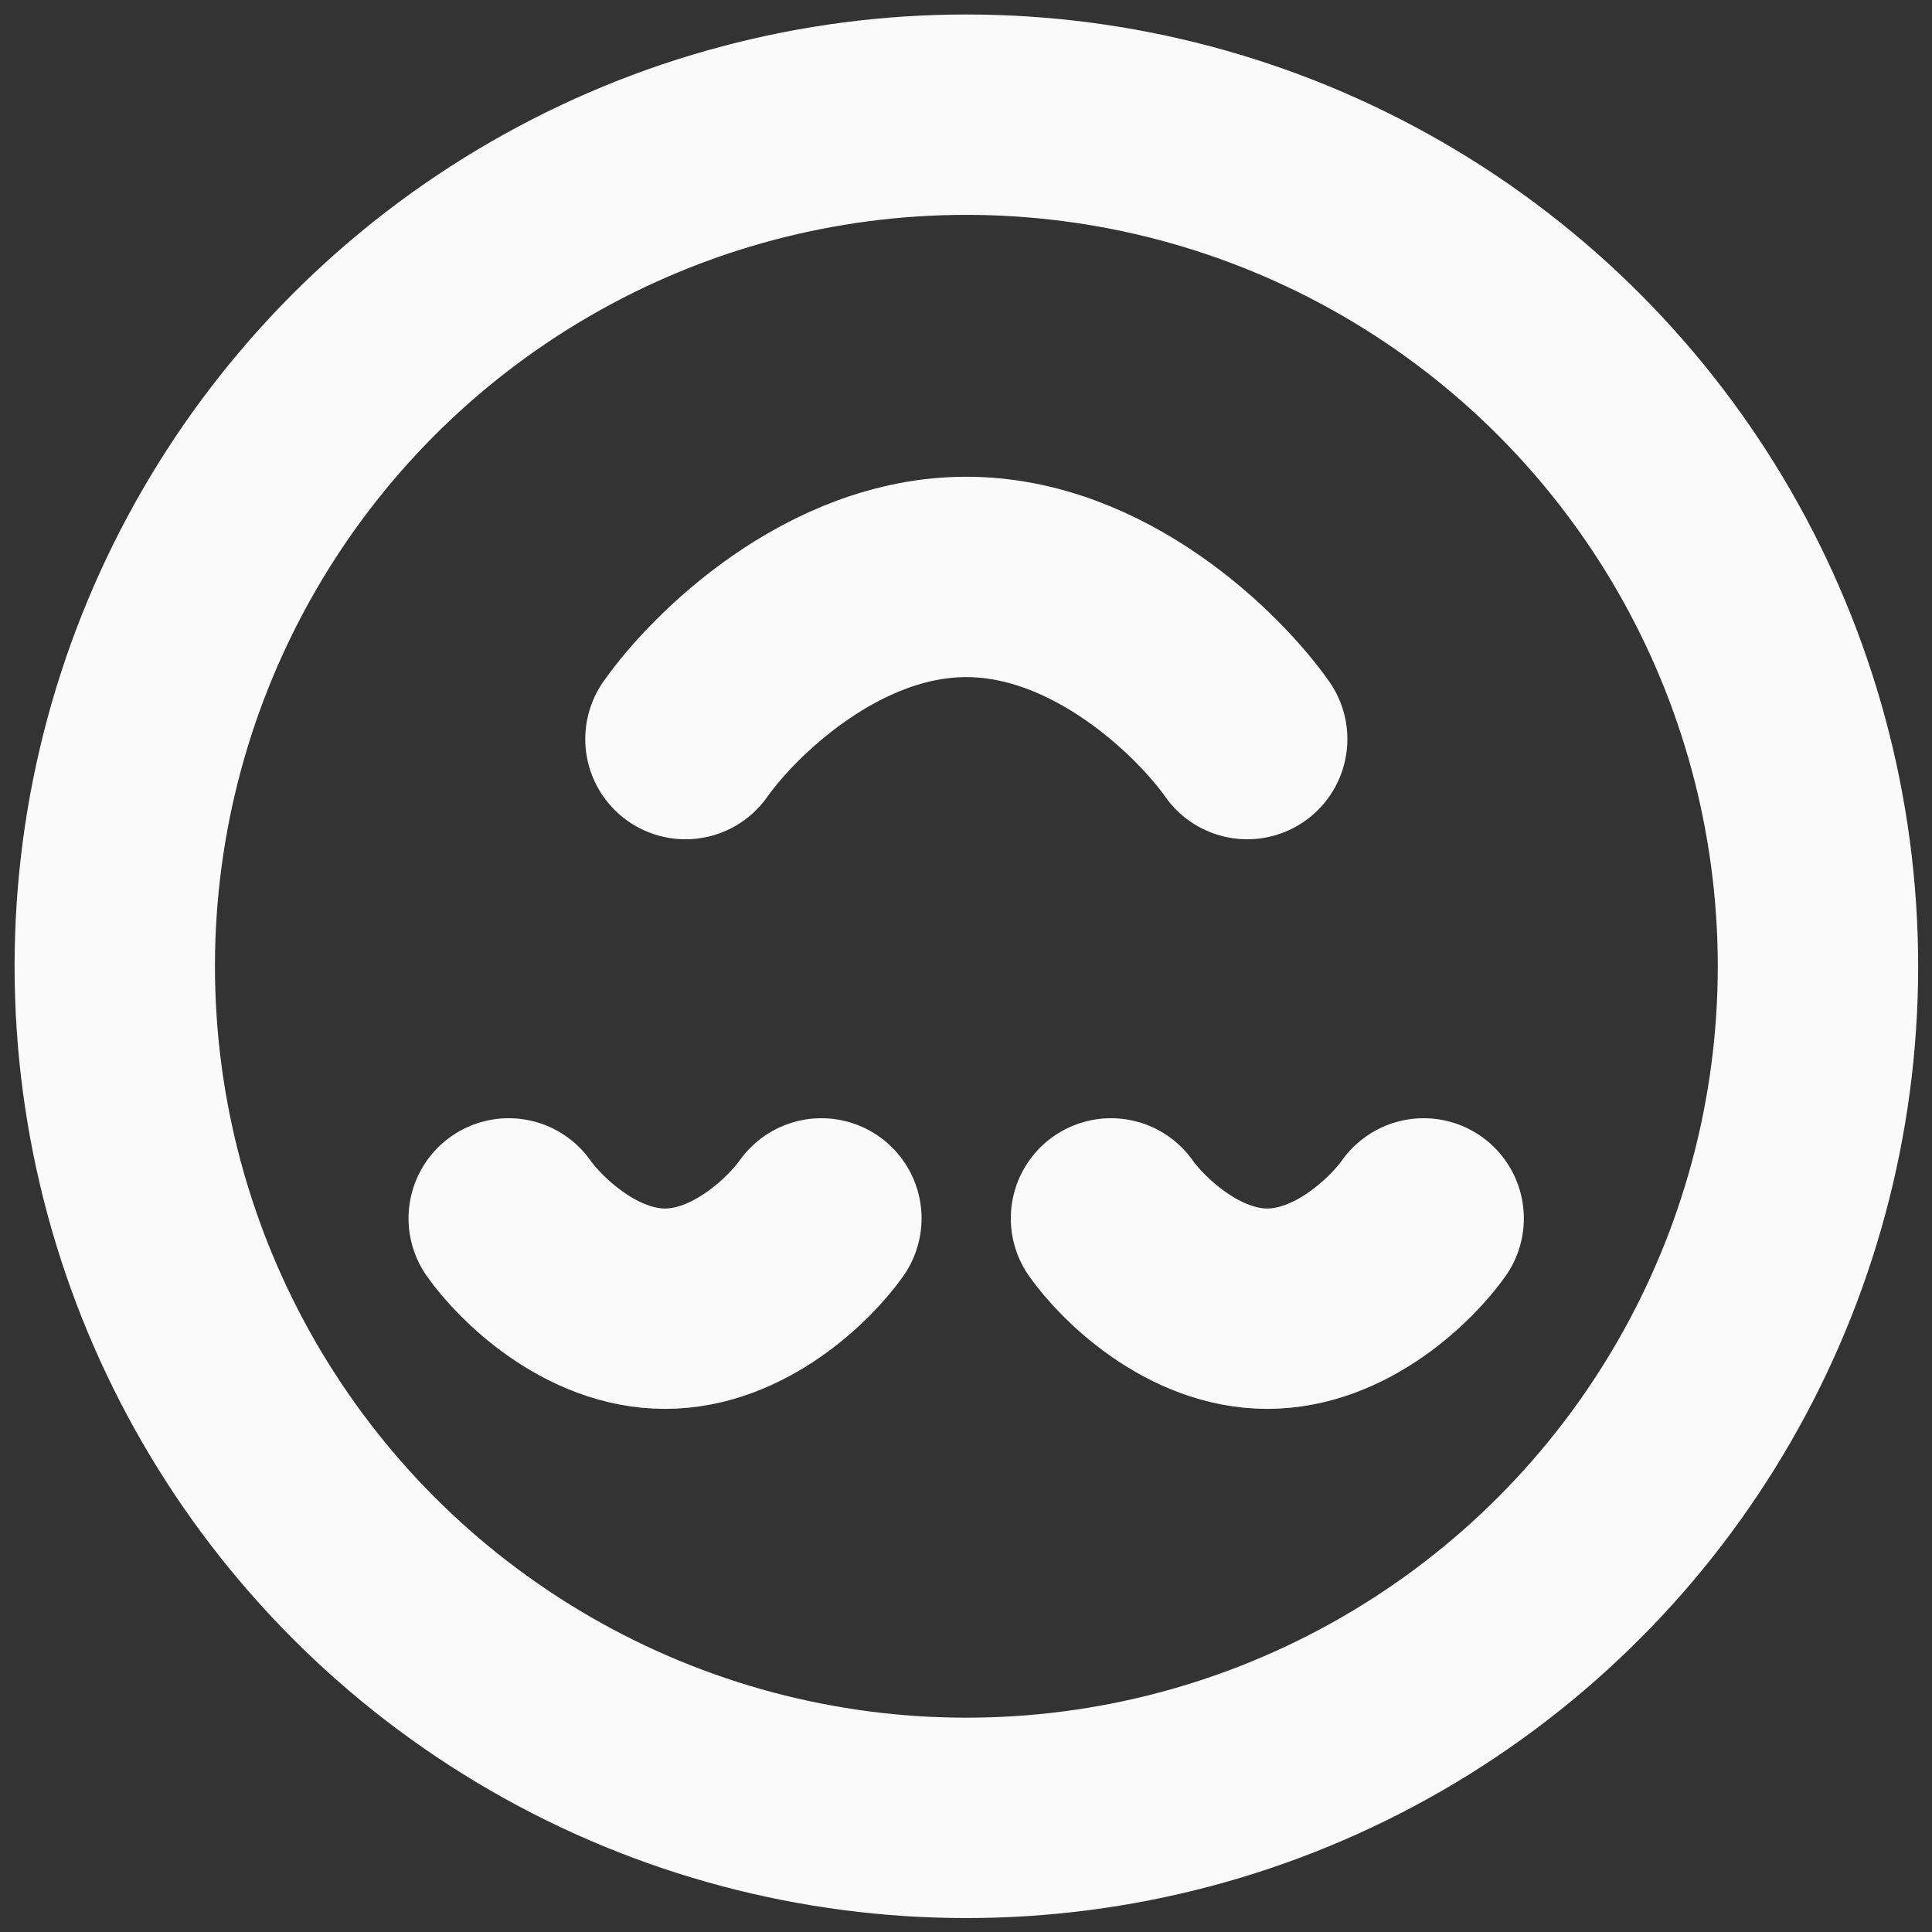
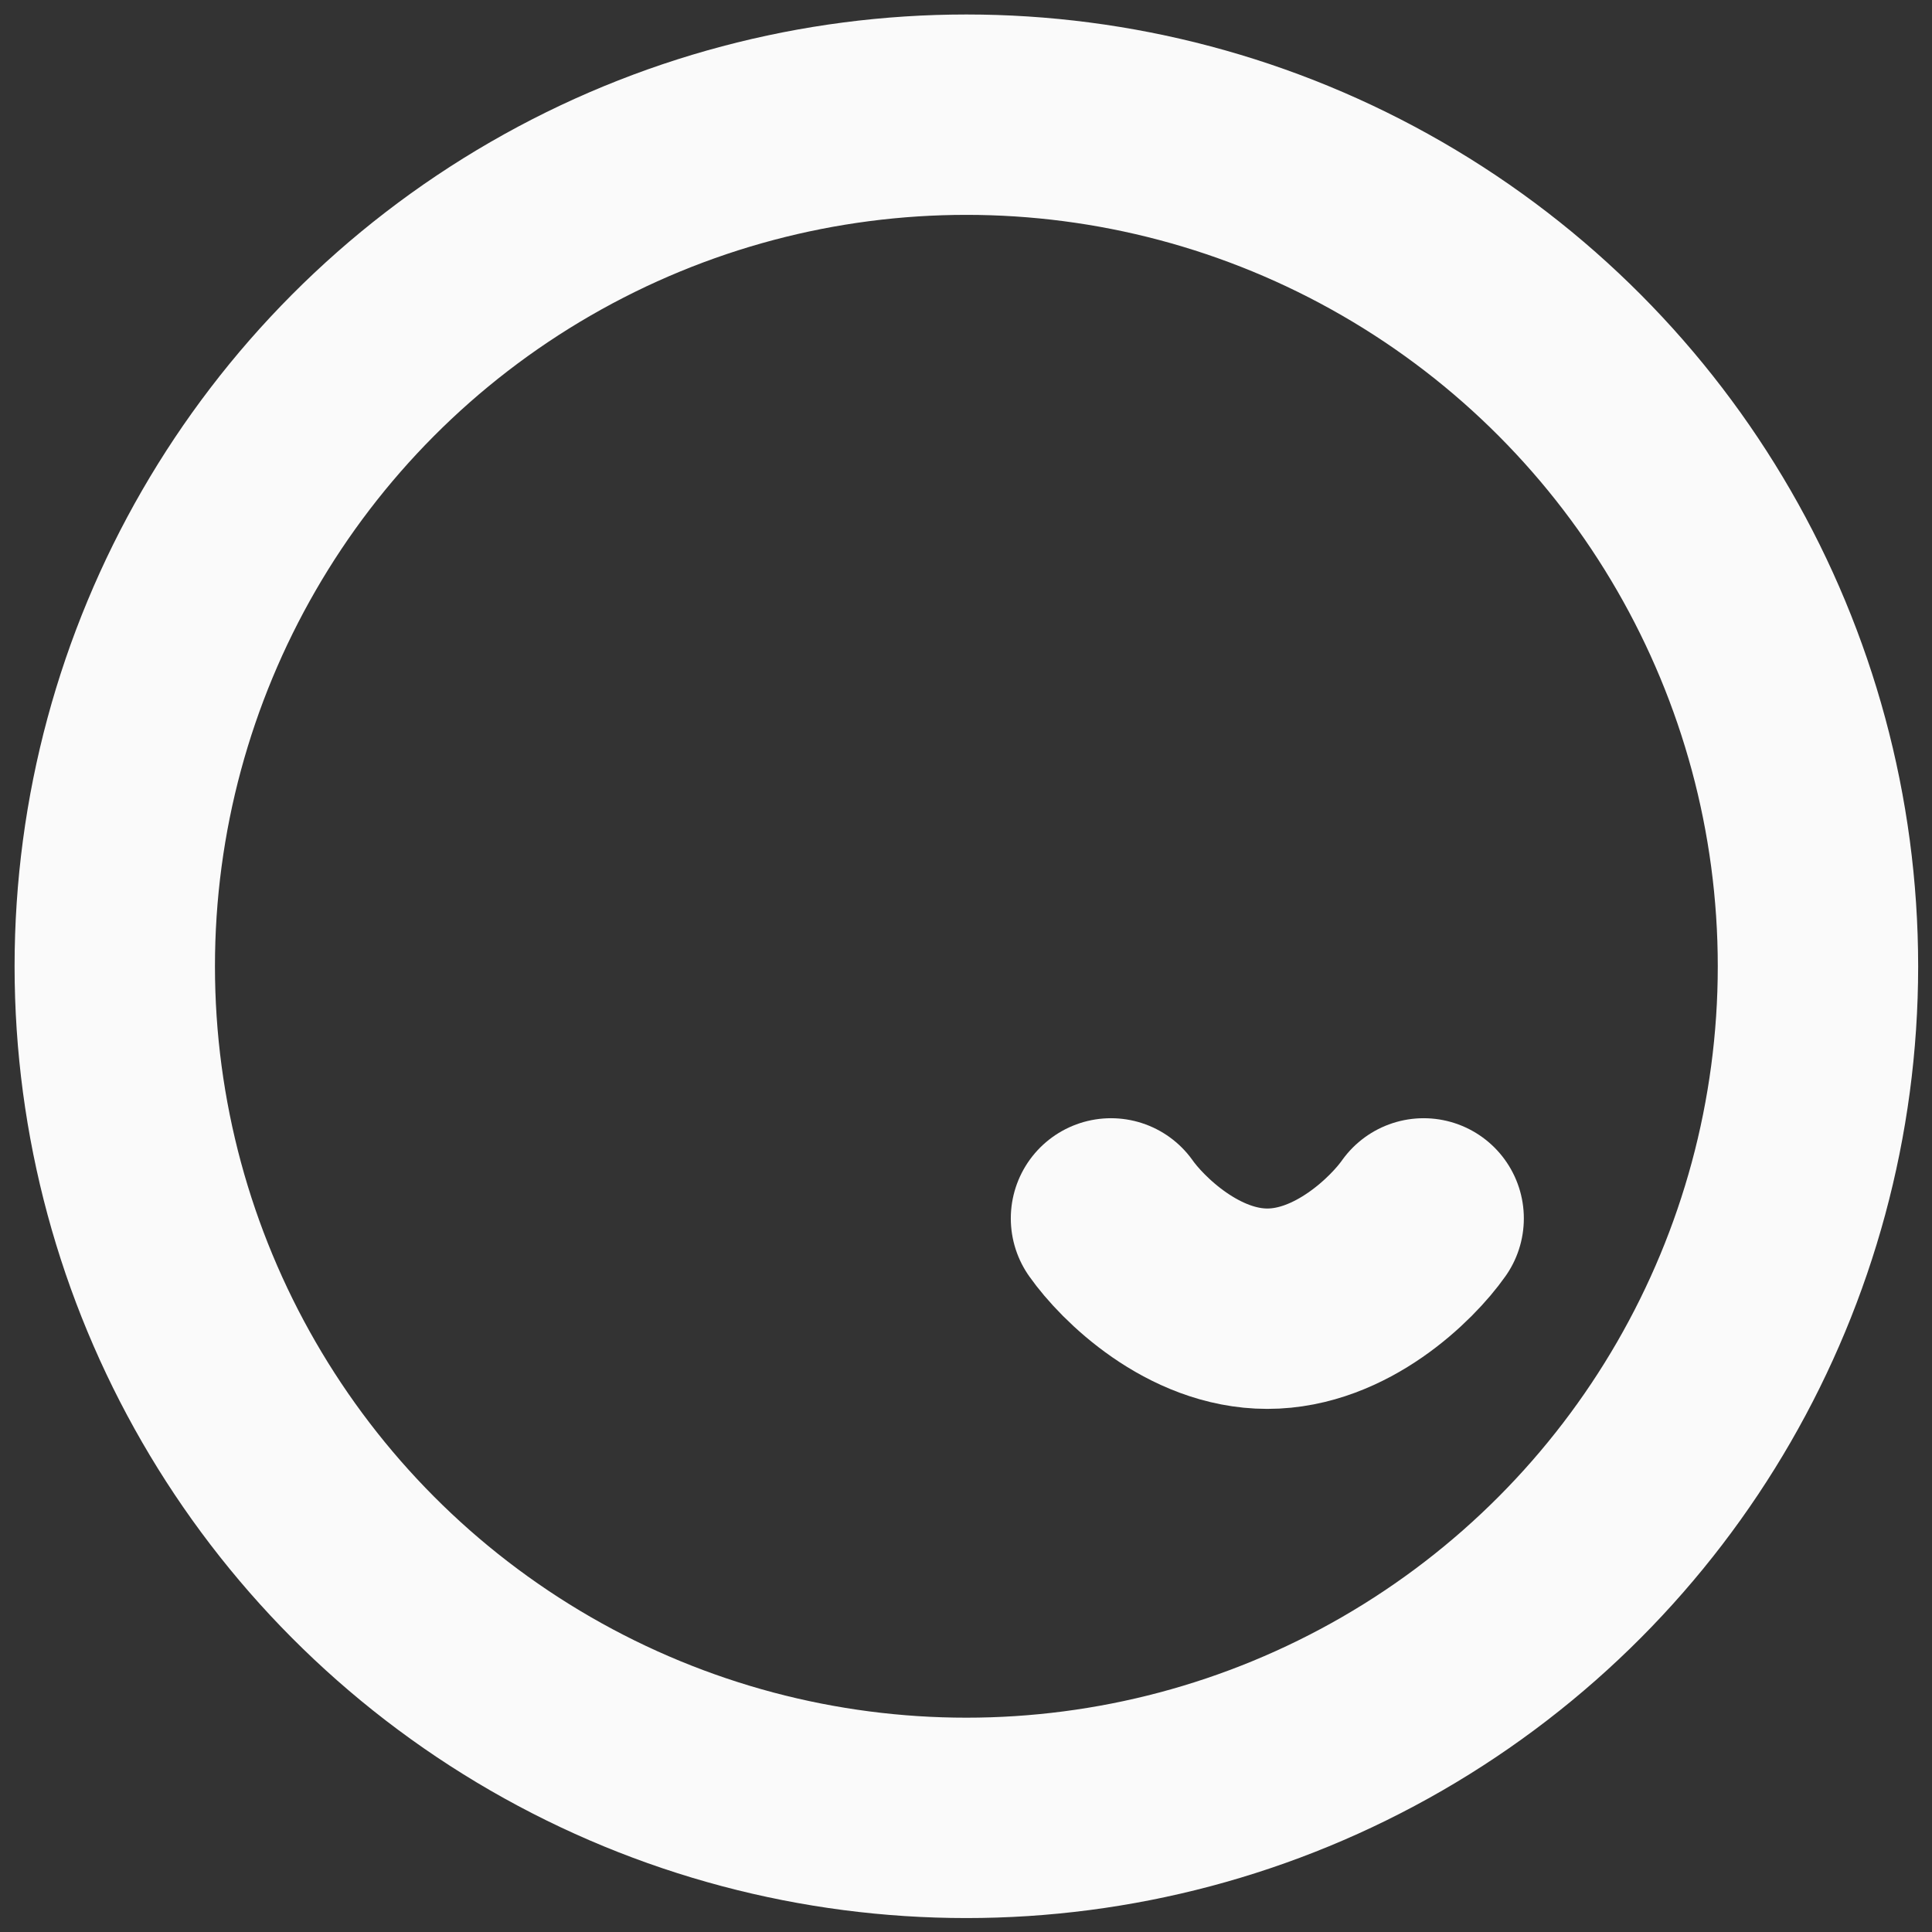
<svg xmlns="http://www.w3.org/2000/svg" width="42" height="42" viewBox="0 0 42 42" fill="none">
  <rect x="0" y="0" width="42" height="42" fill="#333333" stroke="none" />
  <circle cx="21.008" cy="21.006" r="18.513" stroke="#FAFAFA" stroke-width="4.356" />
-   <path d="M11.059 26.487C11.519 27.141 12.842 28.45 14.457 28.45C16.072 28.45 17.395 27.141 17.856 26.487" stroke="#FAFAFA" stroke-width="4.356" stroke-linecap="round" />
  <path d="M24.152 26.487C24.612 27.141 25.936 28.45 27.551 28.45C29.165 28.45 30.489 27.141 30.949 26.487" stroke="#FAFAFA" stroke-width="4.356" stroke-linecap="round" />
-   <path d="M27.113 16.067C26.287 14.892 23.908 12.542 21.007 12.542C18.106 12.542 15.727 14.892 14.901 16.067" stroke="#FAFAFA" stroke-width="4.356" stroke-linecap="round" />
</svg>